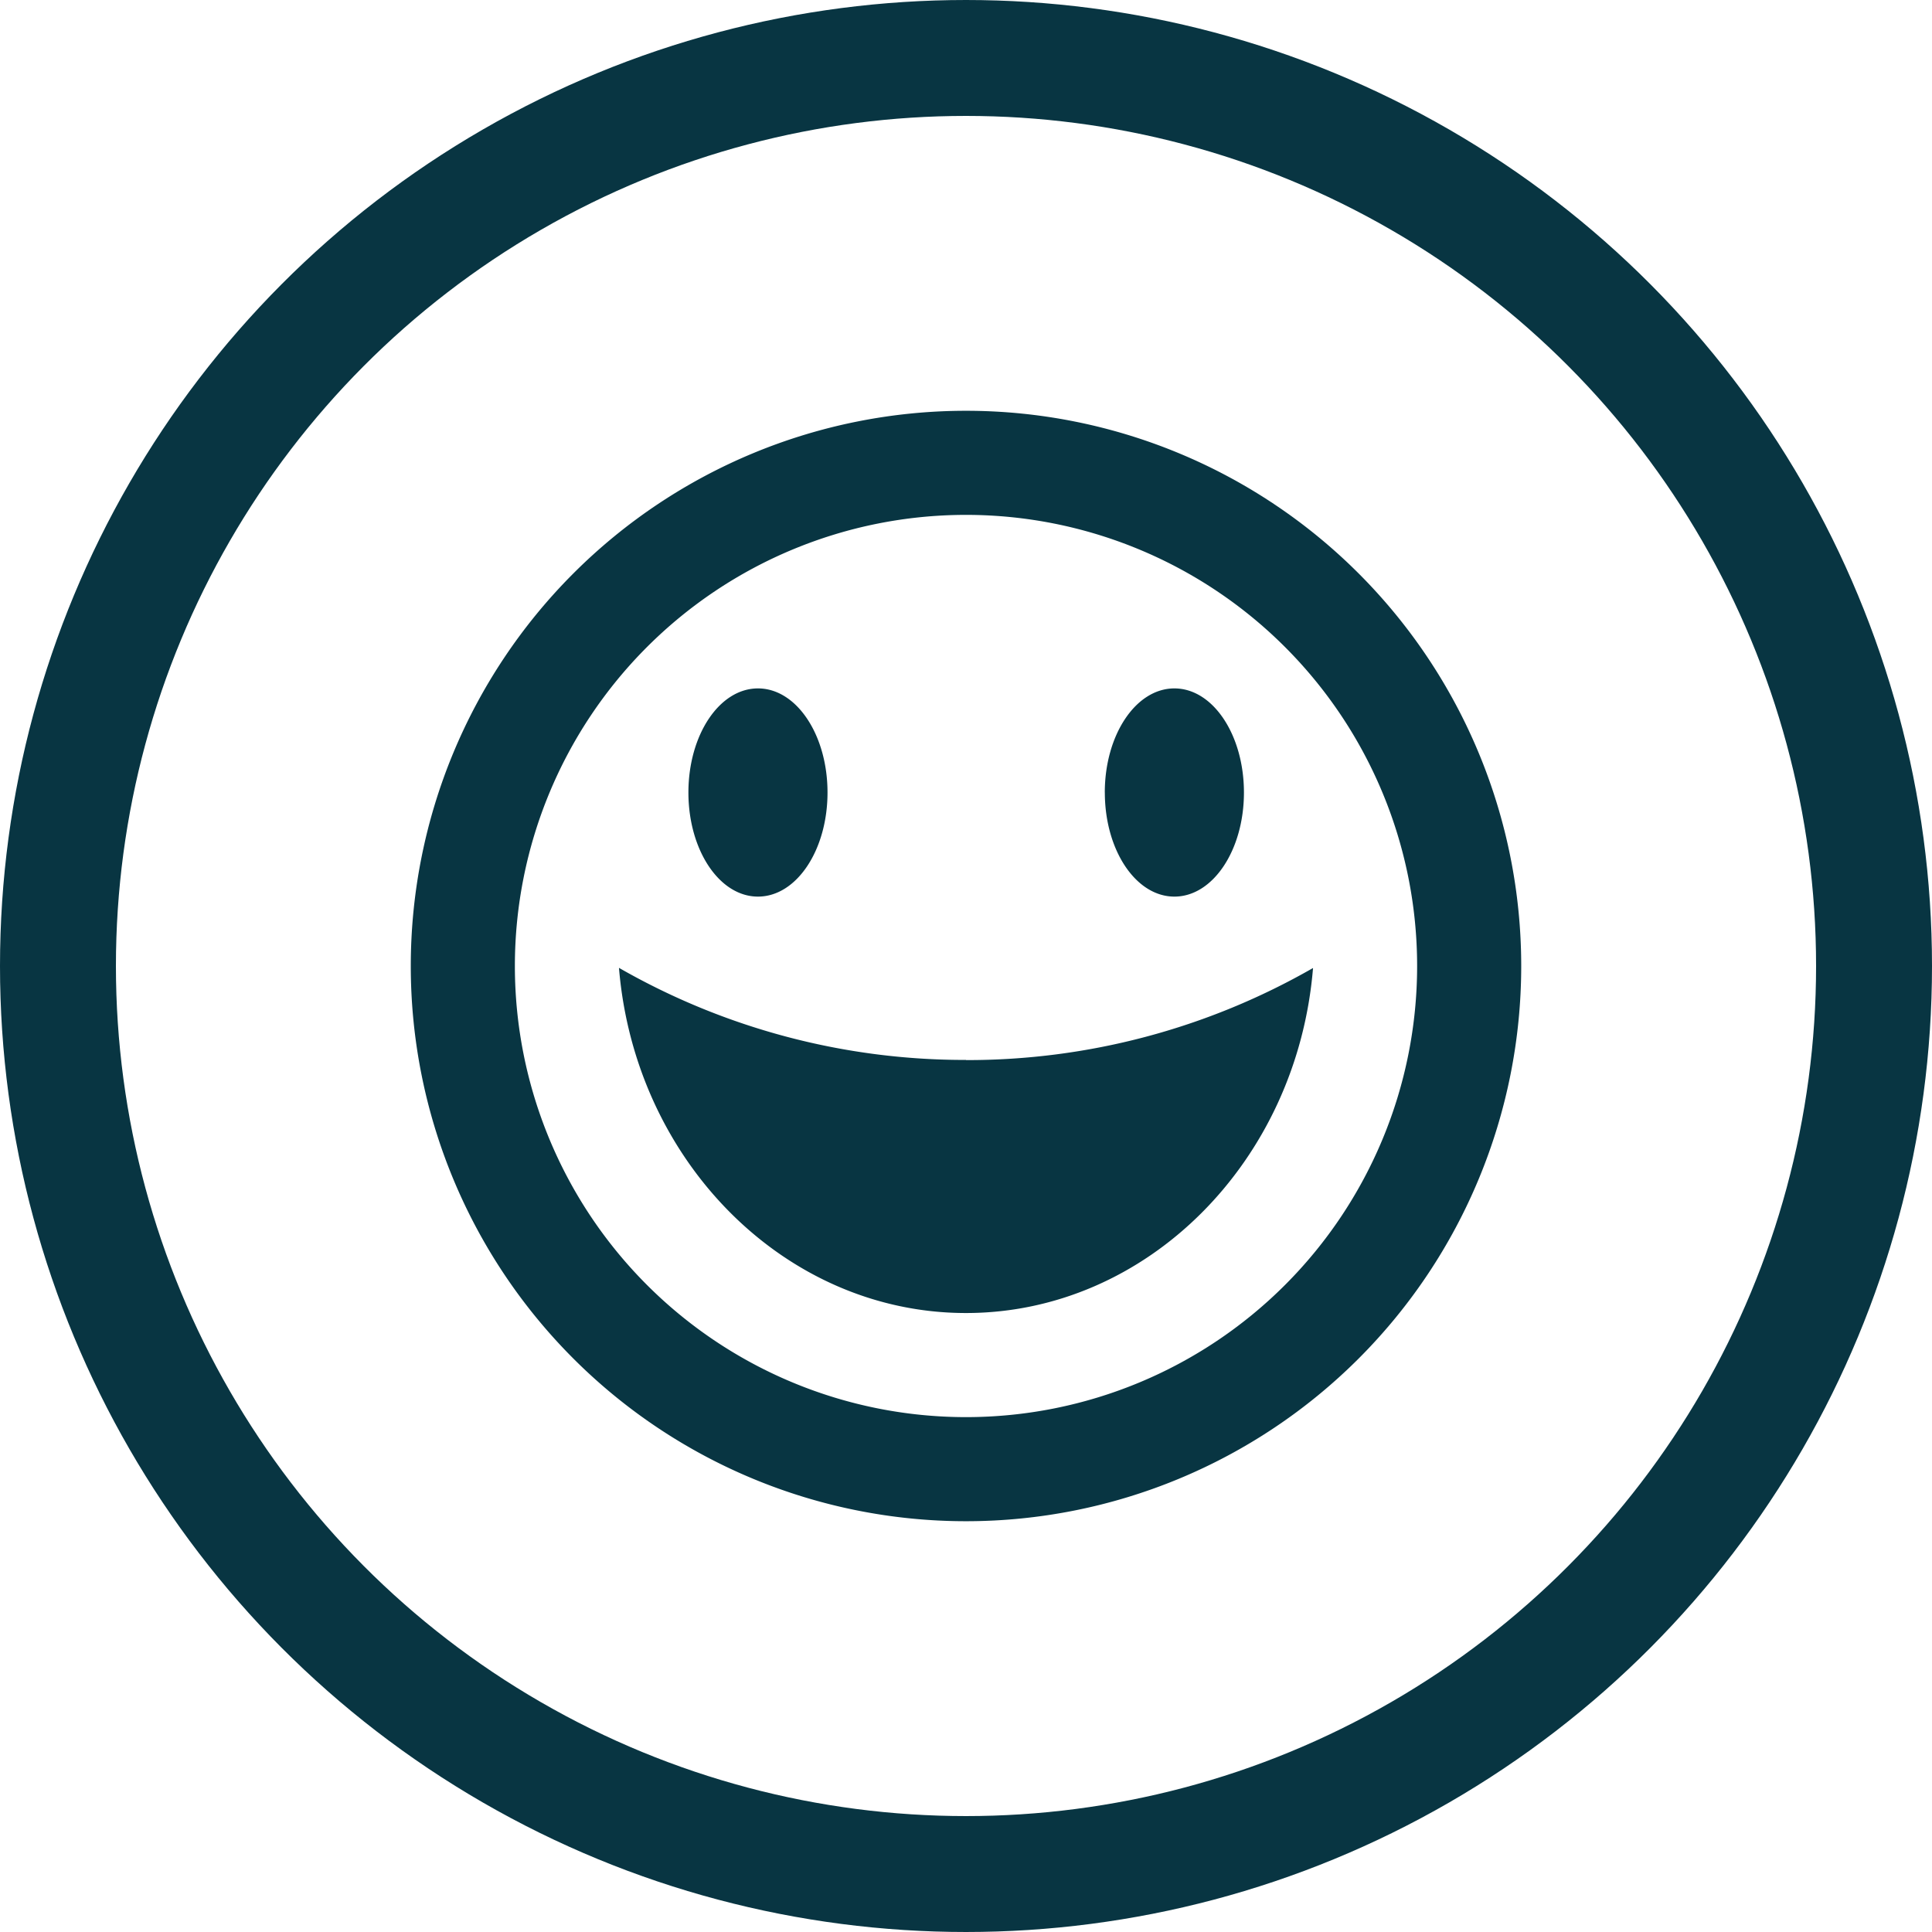
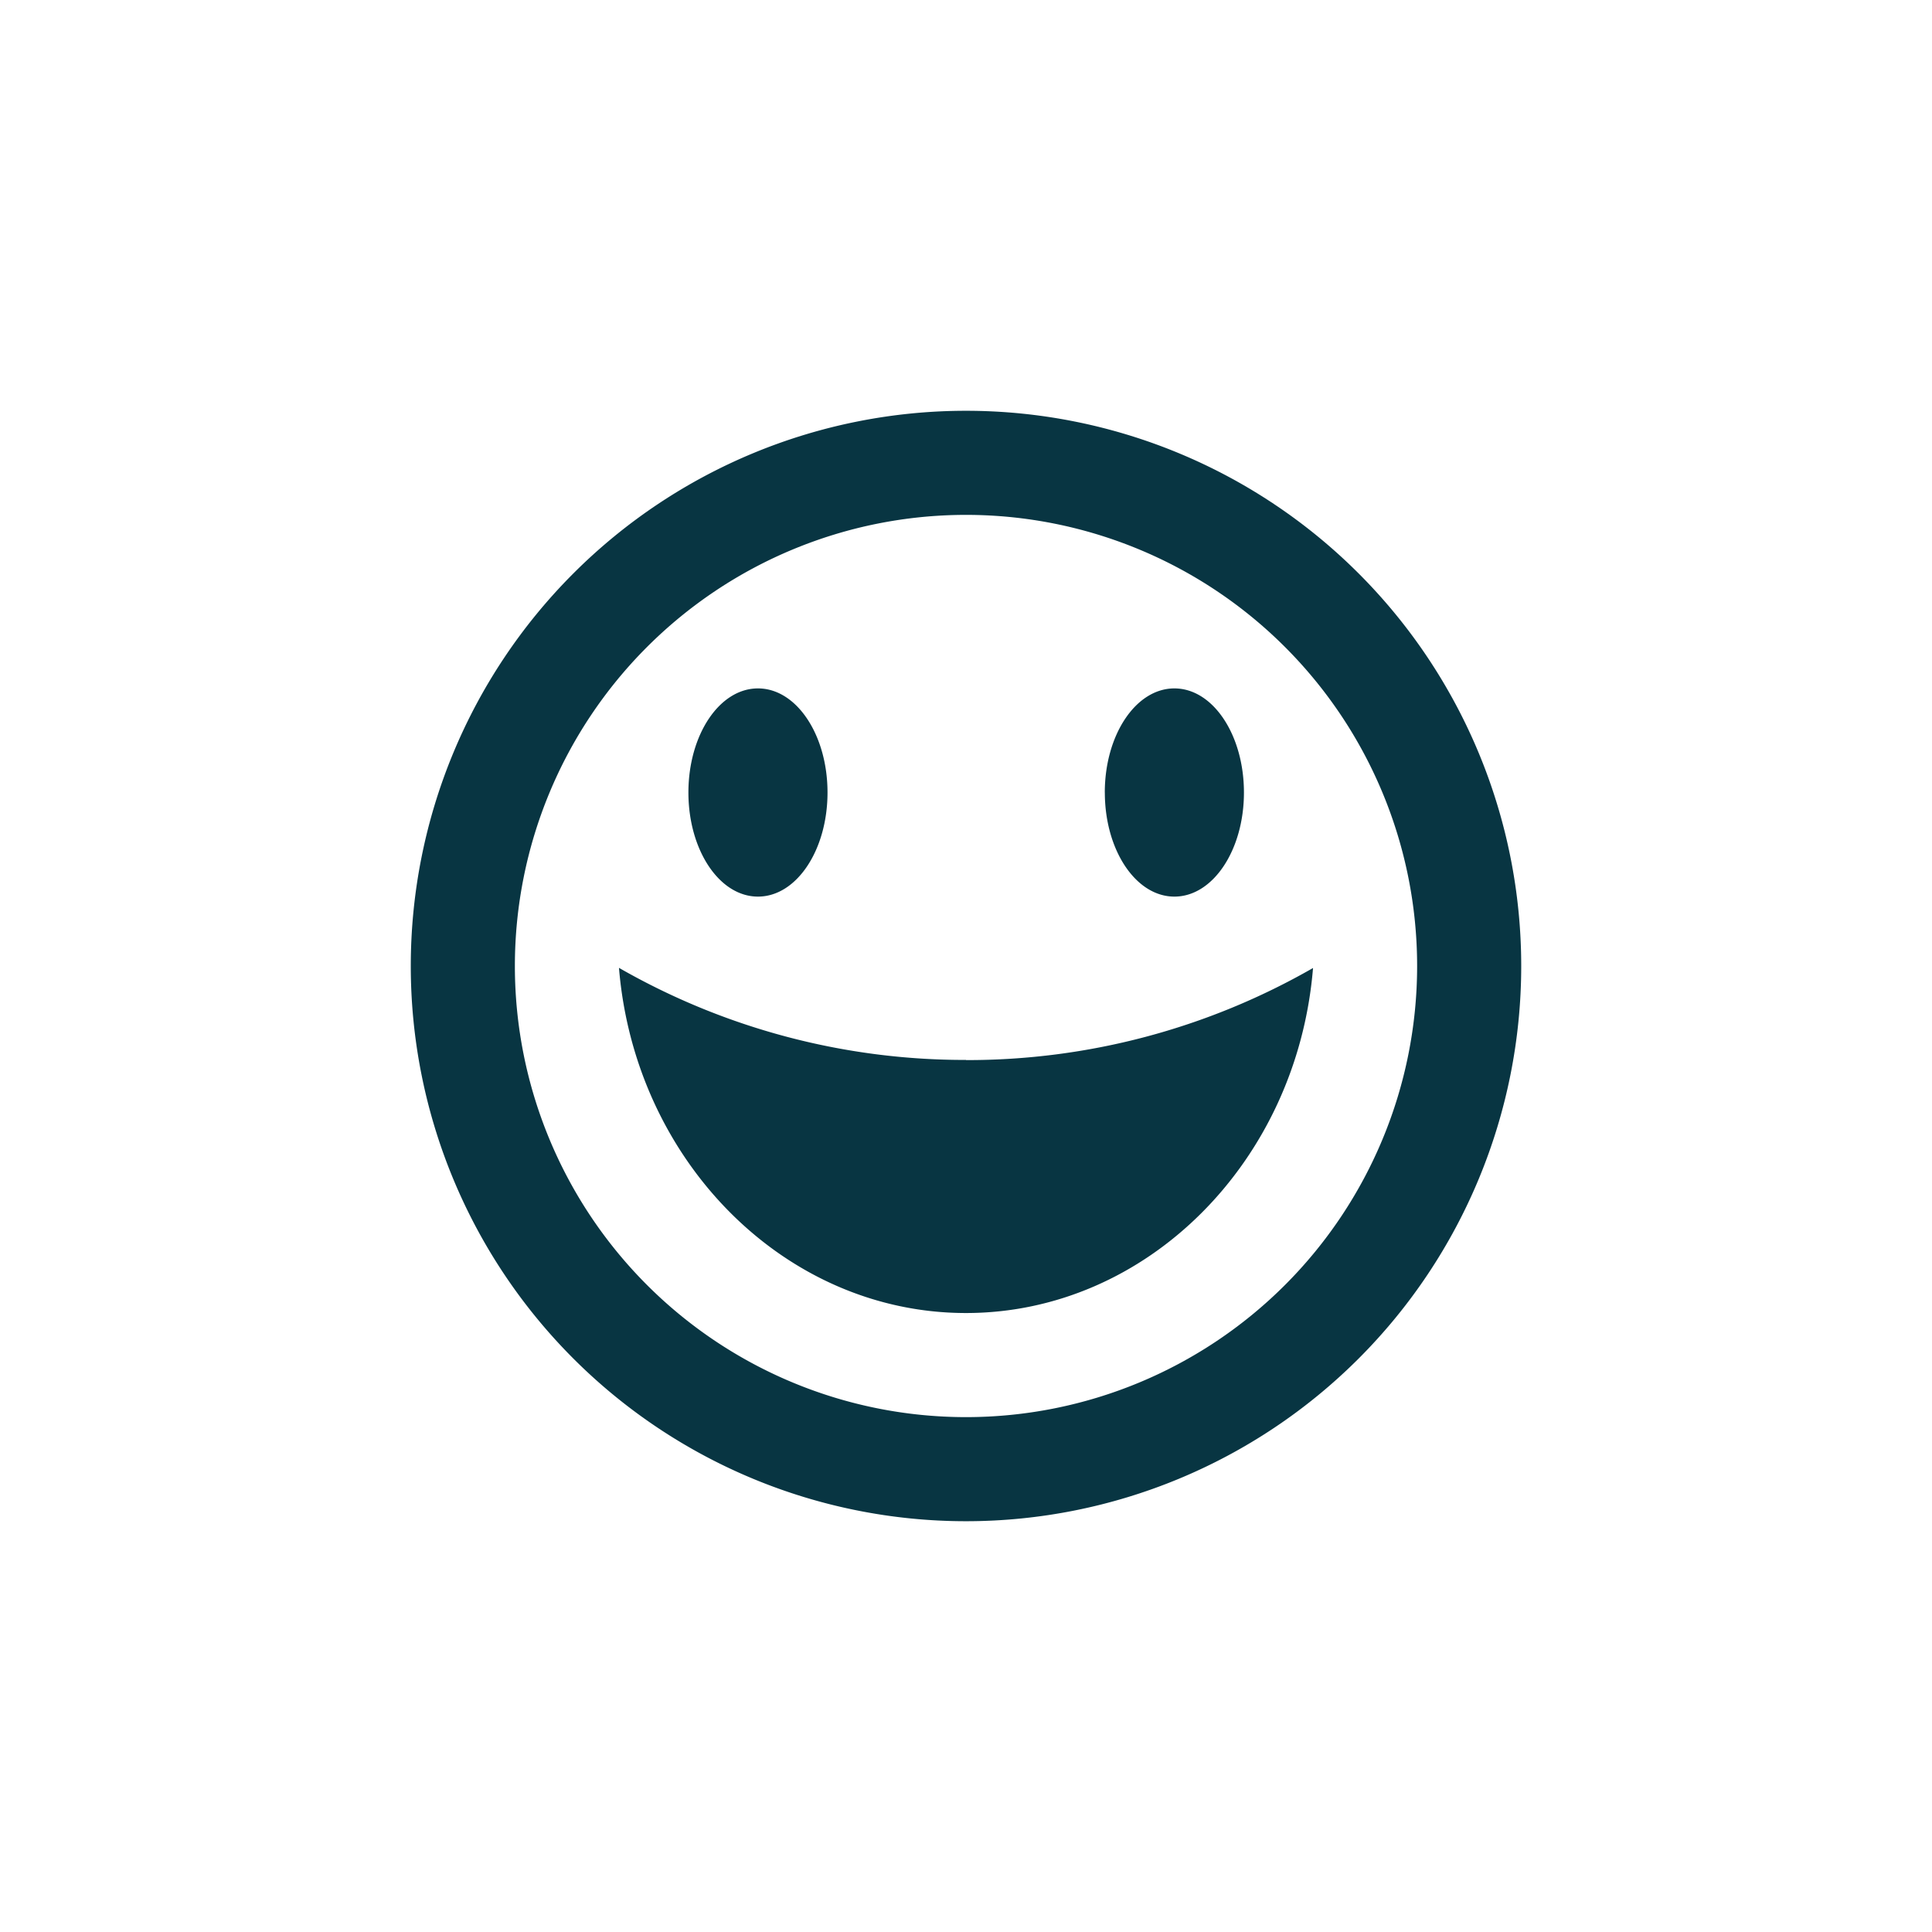
<svg xmlns="http://www.w3.org/2000/svg" viewBox="0 0 50 50">
  <defs>
    <style>.a{fill:#083542;}.b,.d{fill:none;}.b{stroke:#083542;stroke-width:3px;}.c{stroke:none;}</style>
  </defs>
  <g transform="translate(-9223 -1234)">
    <g transform="translate(9233.631 1244.631)">
      <path class="a" d="M14.369,28.738A14.369,14.369,0,1,0,0,14.369,14.369,14.369,0,0,0,14.369,28.738Zm0-26.044A11.675,11.675,0,1,1,2.694,14.369,11.675,11.675,0,0,1,14.369,2.694Zm0,14.11a17.982,17.982,0,0,0,8.981-2.383c-.409,5.008-4.3,8.929-8.981,8.929S5.8,19.424,5.388,14.417A17.985,17.985,0,0,0,14.369,16.8ZM7.185,9.879c0,1.488.8,2.694,1.8,2.694s1.8-1.206,1.8-2.694-.8-2.694-1.8-2.694S7.185,8.391,7.185,9.879Zm10.777,0c0,1.488.8,2.694,1.8,2.694s1.8-1.206,1.8-2.694-.8-2.694-1.8-2.694S17.961,8.391,17.961,9.879Z" transform="translate(0 0)" />
    </g>
    <g class="b" transform="translate(9223 1234)">
-       <circle class="c" cx="25" cy="25" r="25" />
-       <circle class="d" cx="25" cy="25" r="23.5" />
-     </g>
+       </g>
  </g>
</svg>